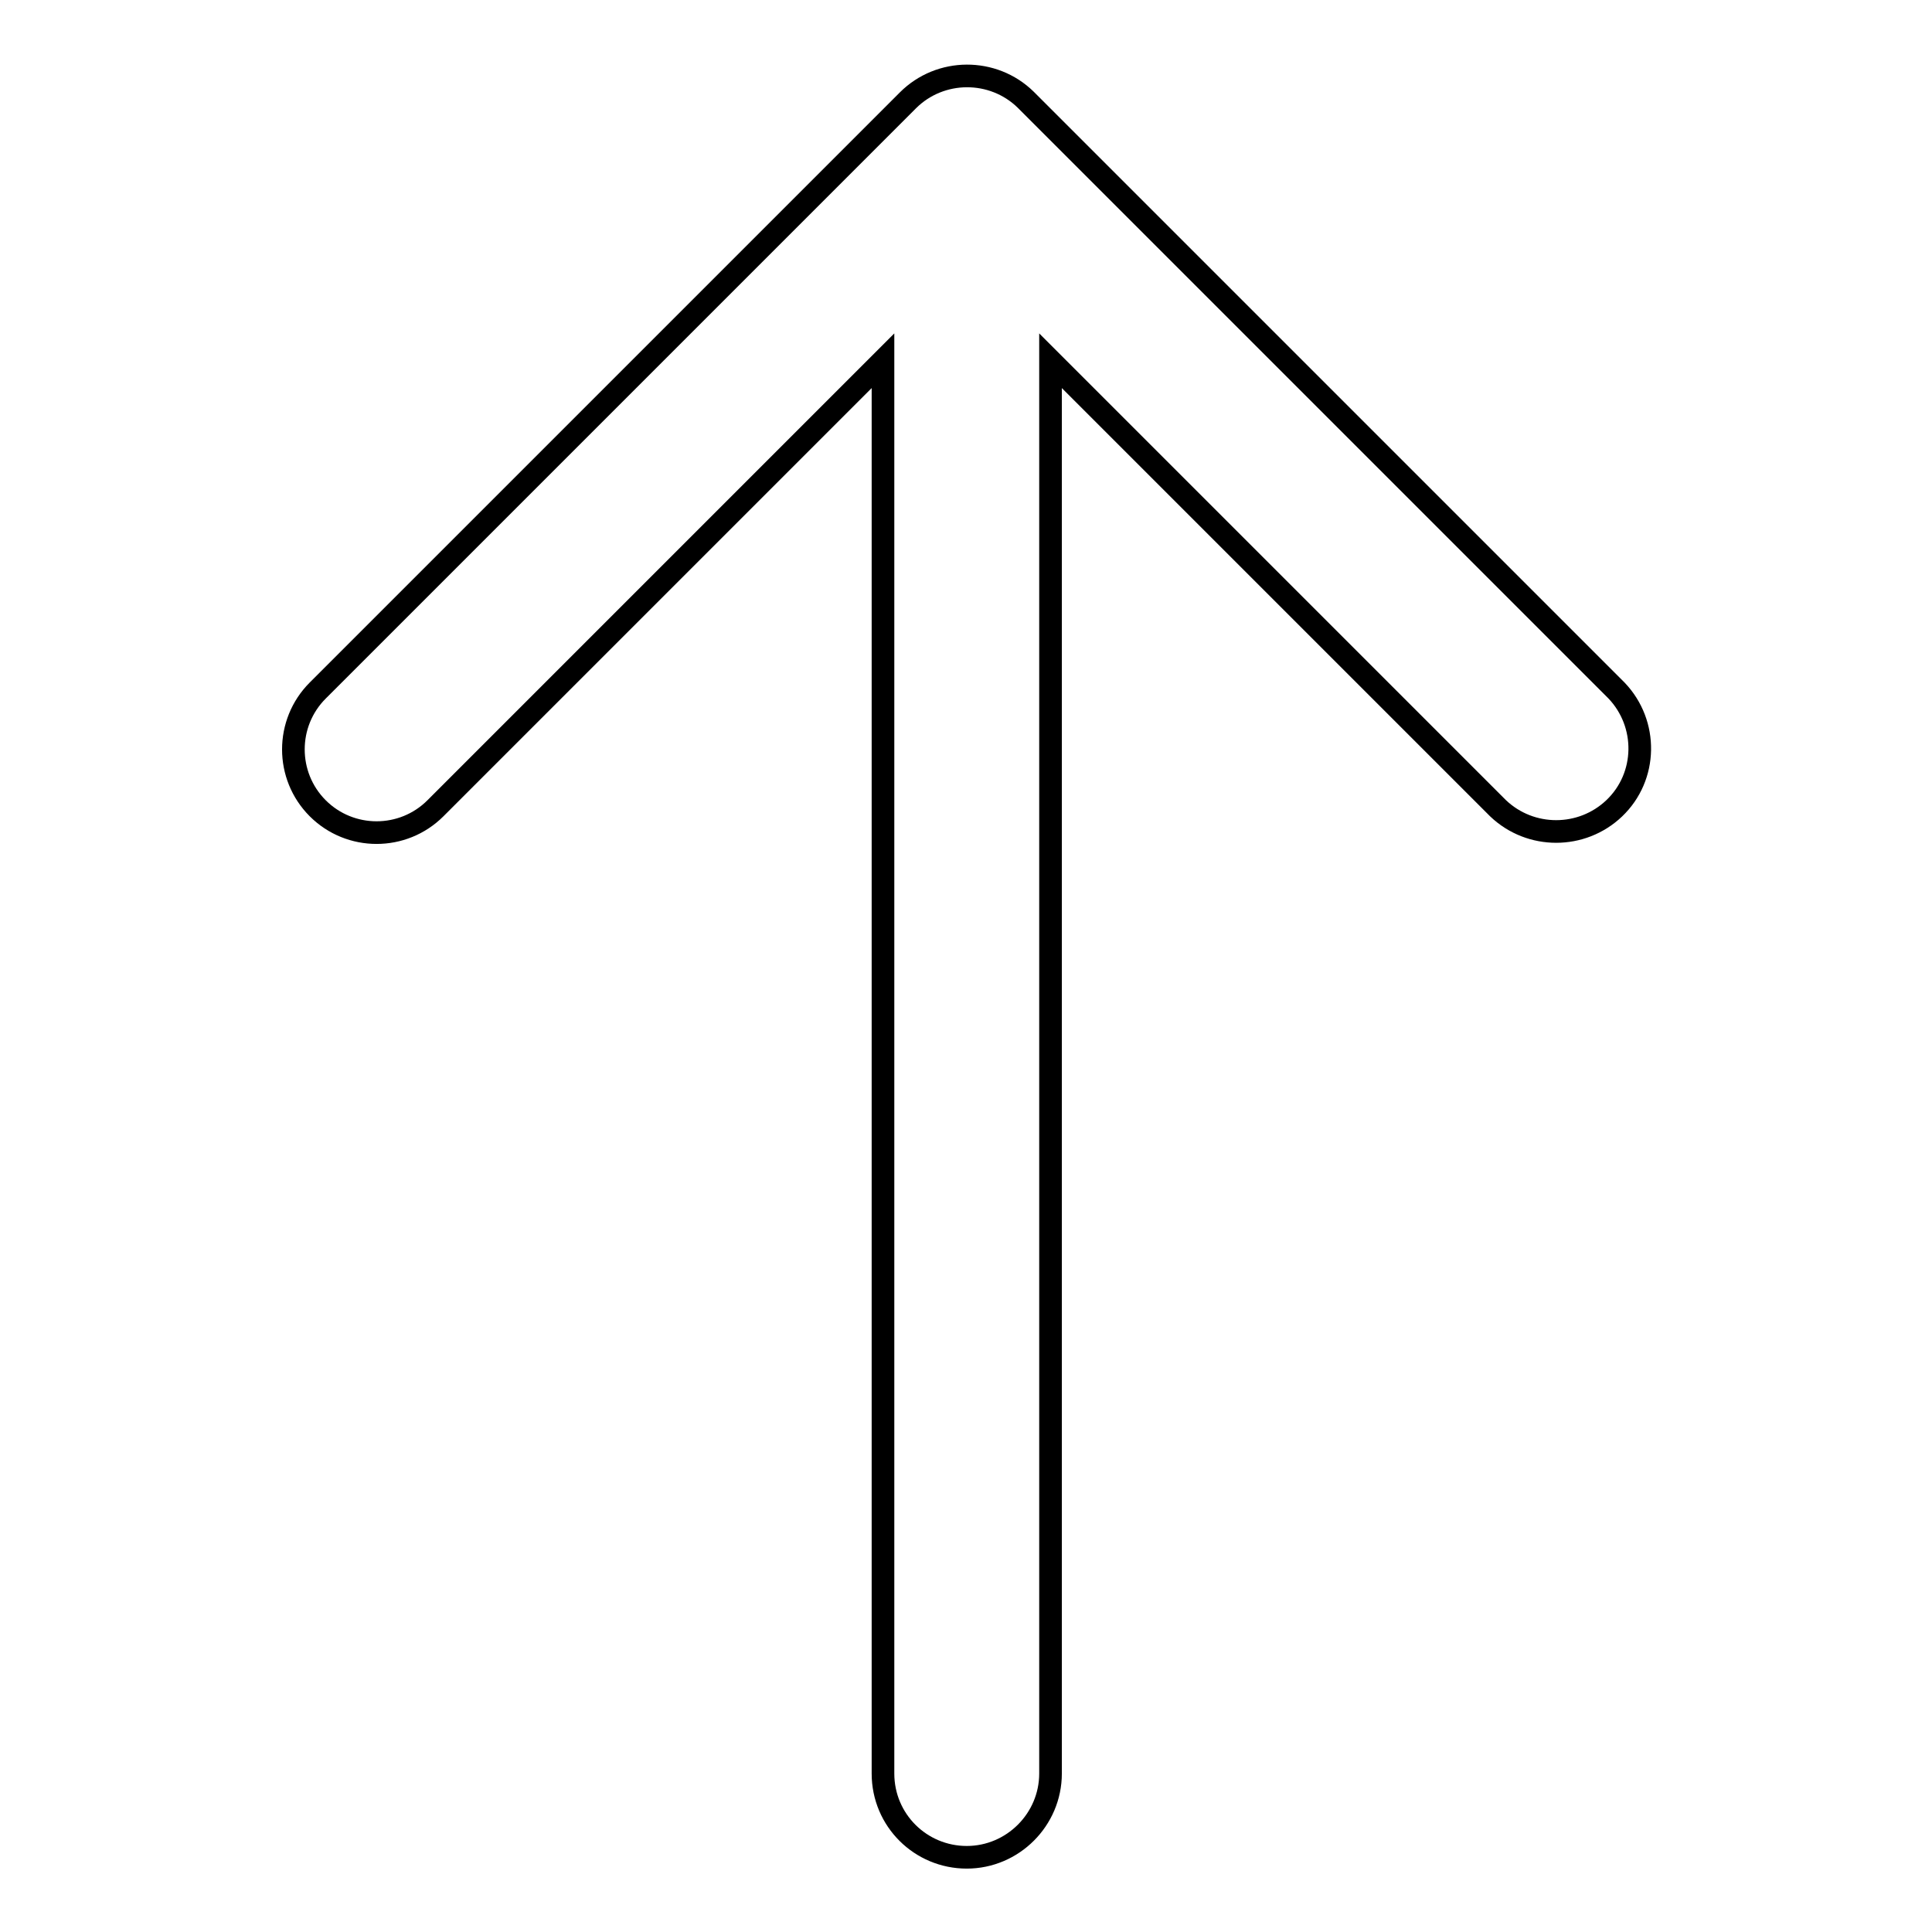
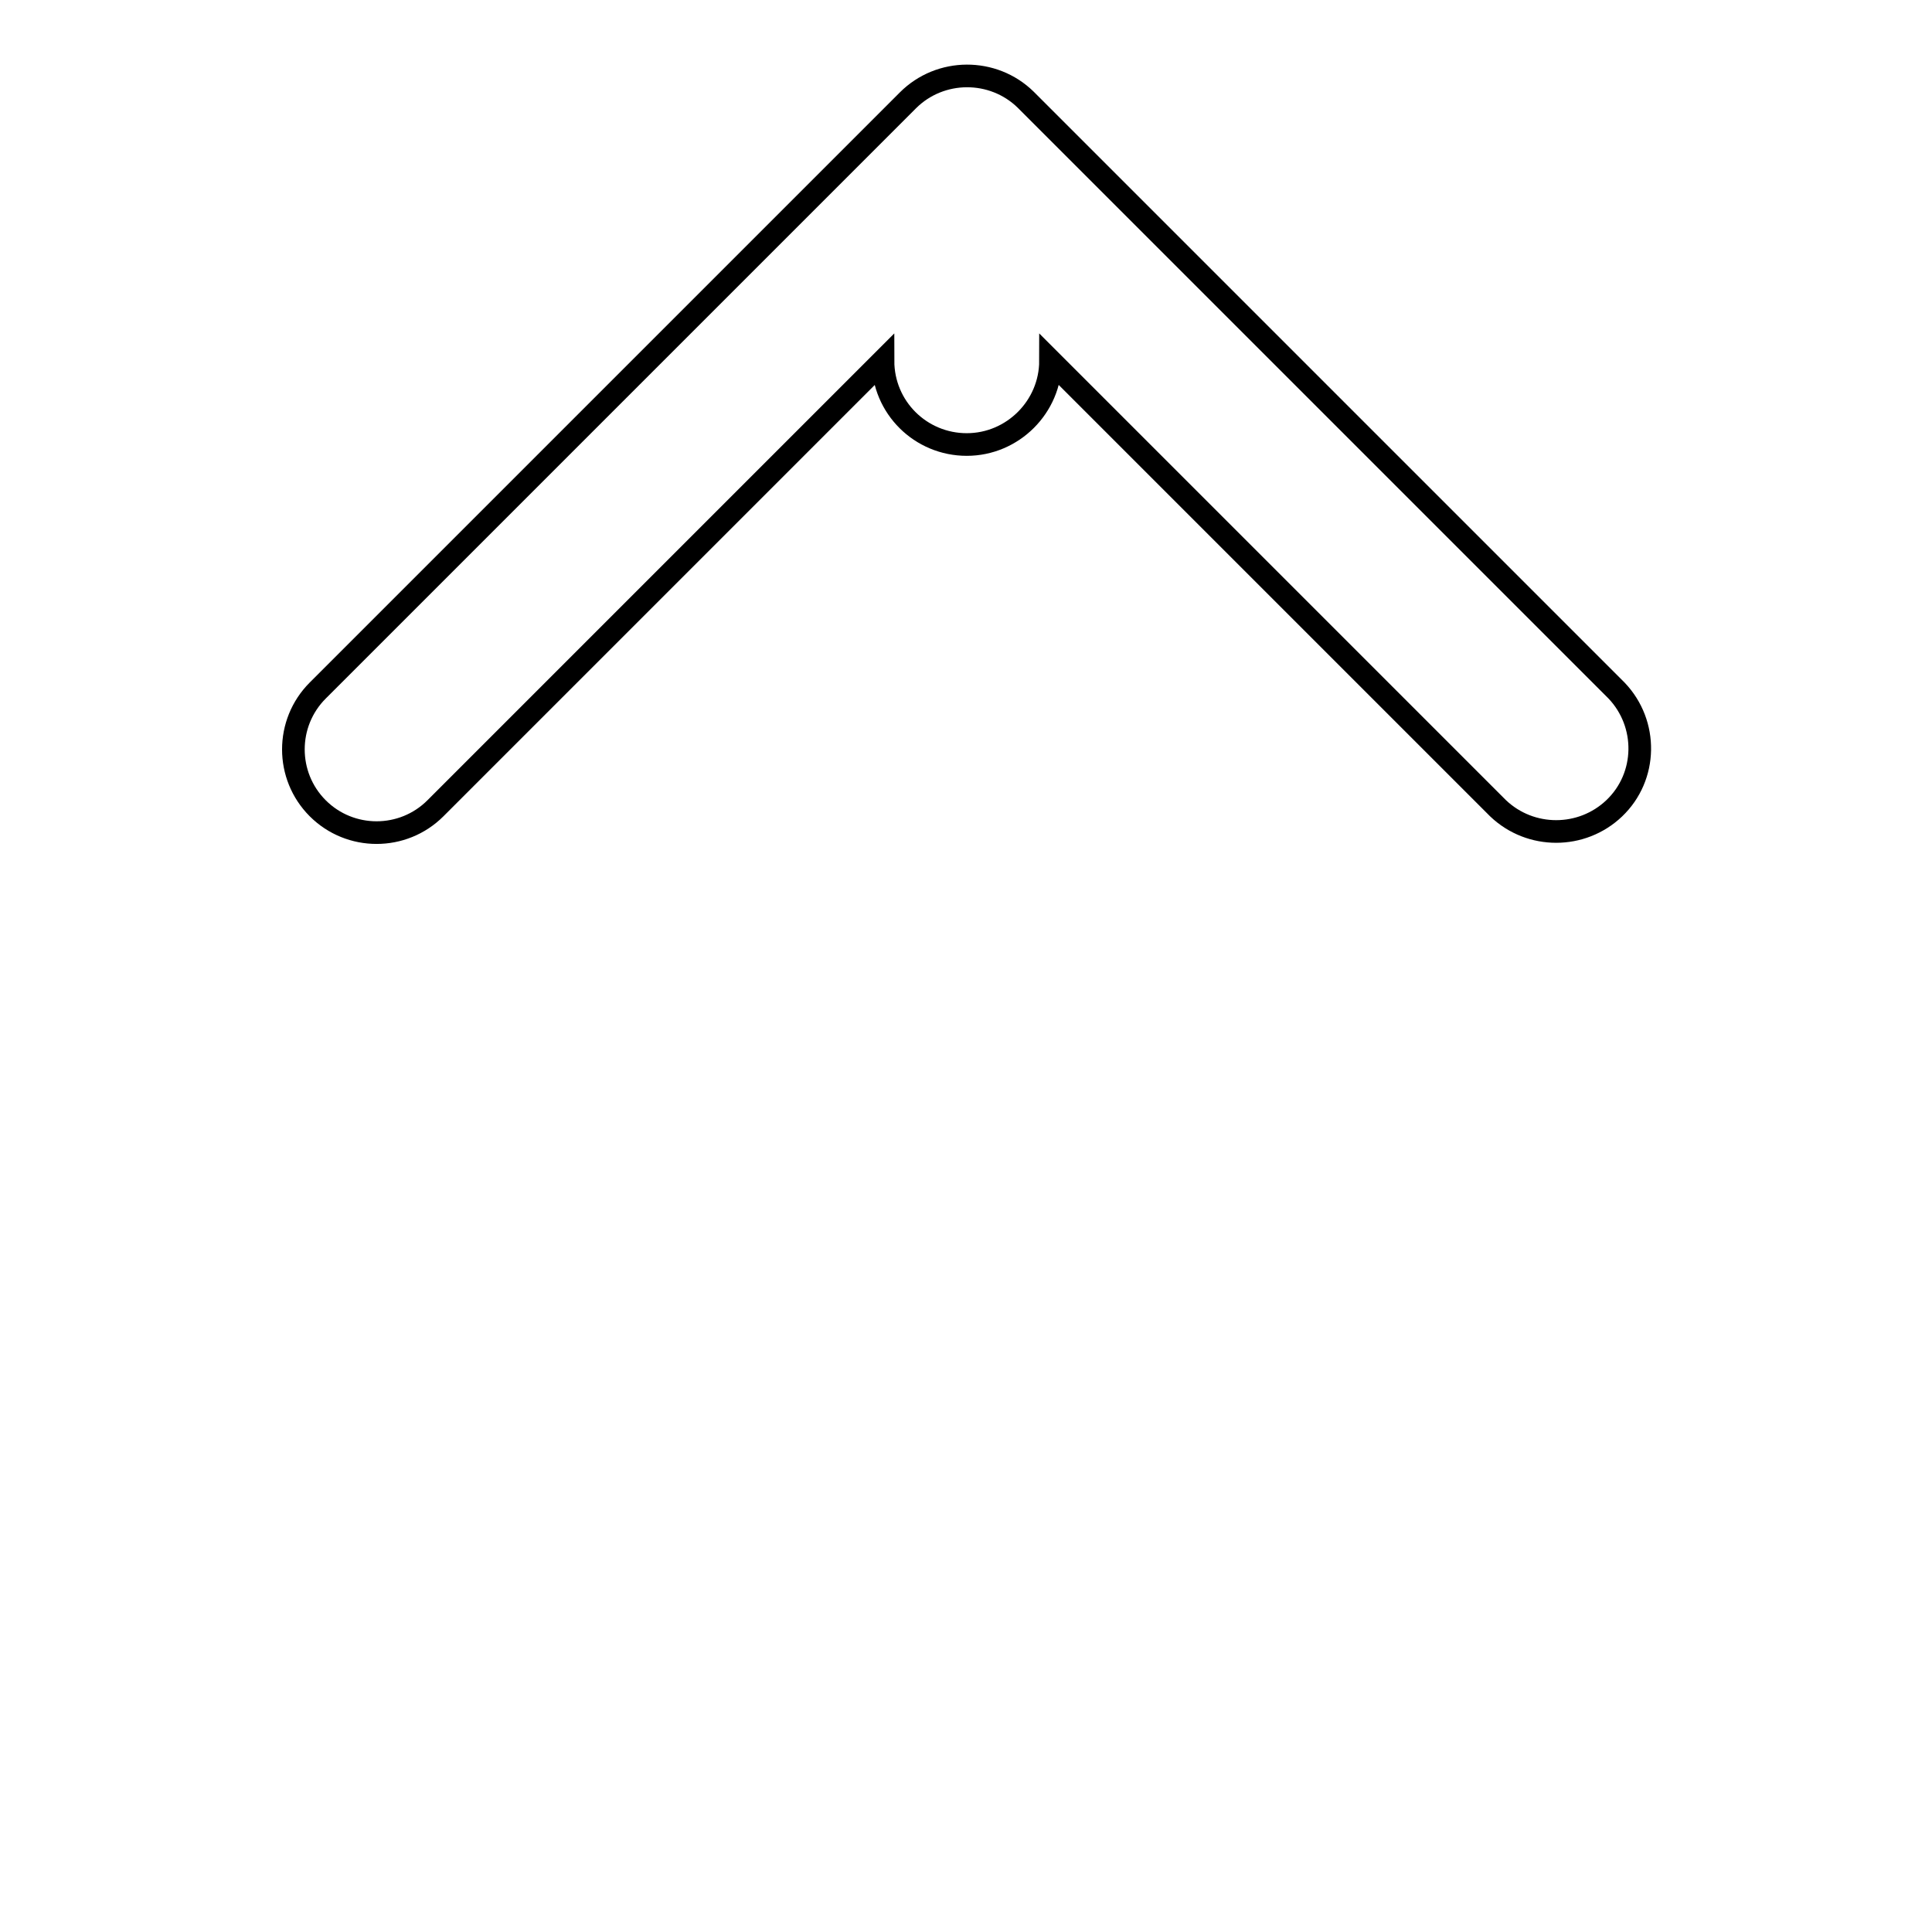
<svg xmlns="http://www.w3.org/2000/svg" version="1.1" x="0px" y="0px" viewBox="0 0 256 256" enable-background="new 0 0 256 256" xml:space="preserve">
  <g>
-     <path stroke-width="3" fill-opacity="0" stroke="#000000" d="M117,47.8l-59.3,59.3c-4.3,4.3-11.3,4.3-15.6,0c-4.3-4.3-4.3-11.3,0-15.6l0,0l78.2-78.2 c4.3-4.3,11.3-4.3,15.6-0.1c0,0,0,0,0.1,0.1l78.2,78.2c4.2,4.4,4.1,11.4-0.3,15.6c-4.3,4.1-11.1,4.1-15.4,0l-59.3-59.3v187.2 c0,6.1-5,11.1-11.1,11.1c-6.1,0-11.1-4.9-11.1-11.1V47.8L117,47.8z" />
+     <path stroke-width="3" fill-opacity="0" stroke="#000000" d="M117,47.8l-59.3,59.3c-4.3,4.3-11.3,4.3-15.6,0c-4.3-4.3-4.3-11.3,0-15.6l0,0l78.2-78.2 c4.3-4.3,11.3-4.3,15.6-0.1c0,0,0,0,0.1,0.1l78.2,78.2c4.2,4.4,4.1,11.4-0.3,15.6c-4.3,4.1-11.1,4.1-15.4,0l-59.3-59.3c0,6.1-5,11.1-11.1,11.1c-6.1,0-11.1-4.9-11.1-11.1V47.8L117,47.8z" />
  </g>
</svg>